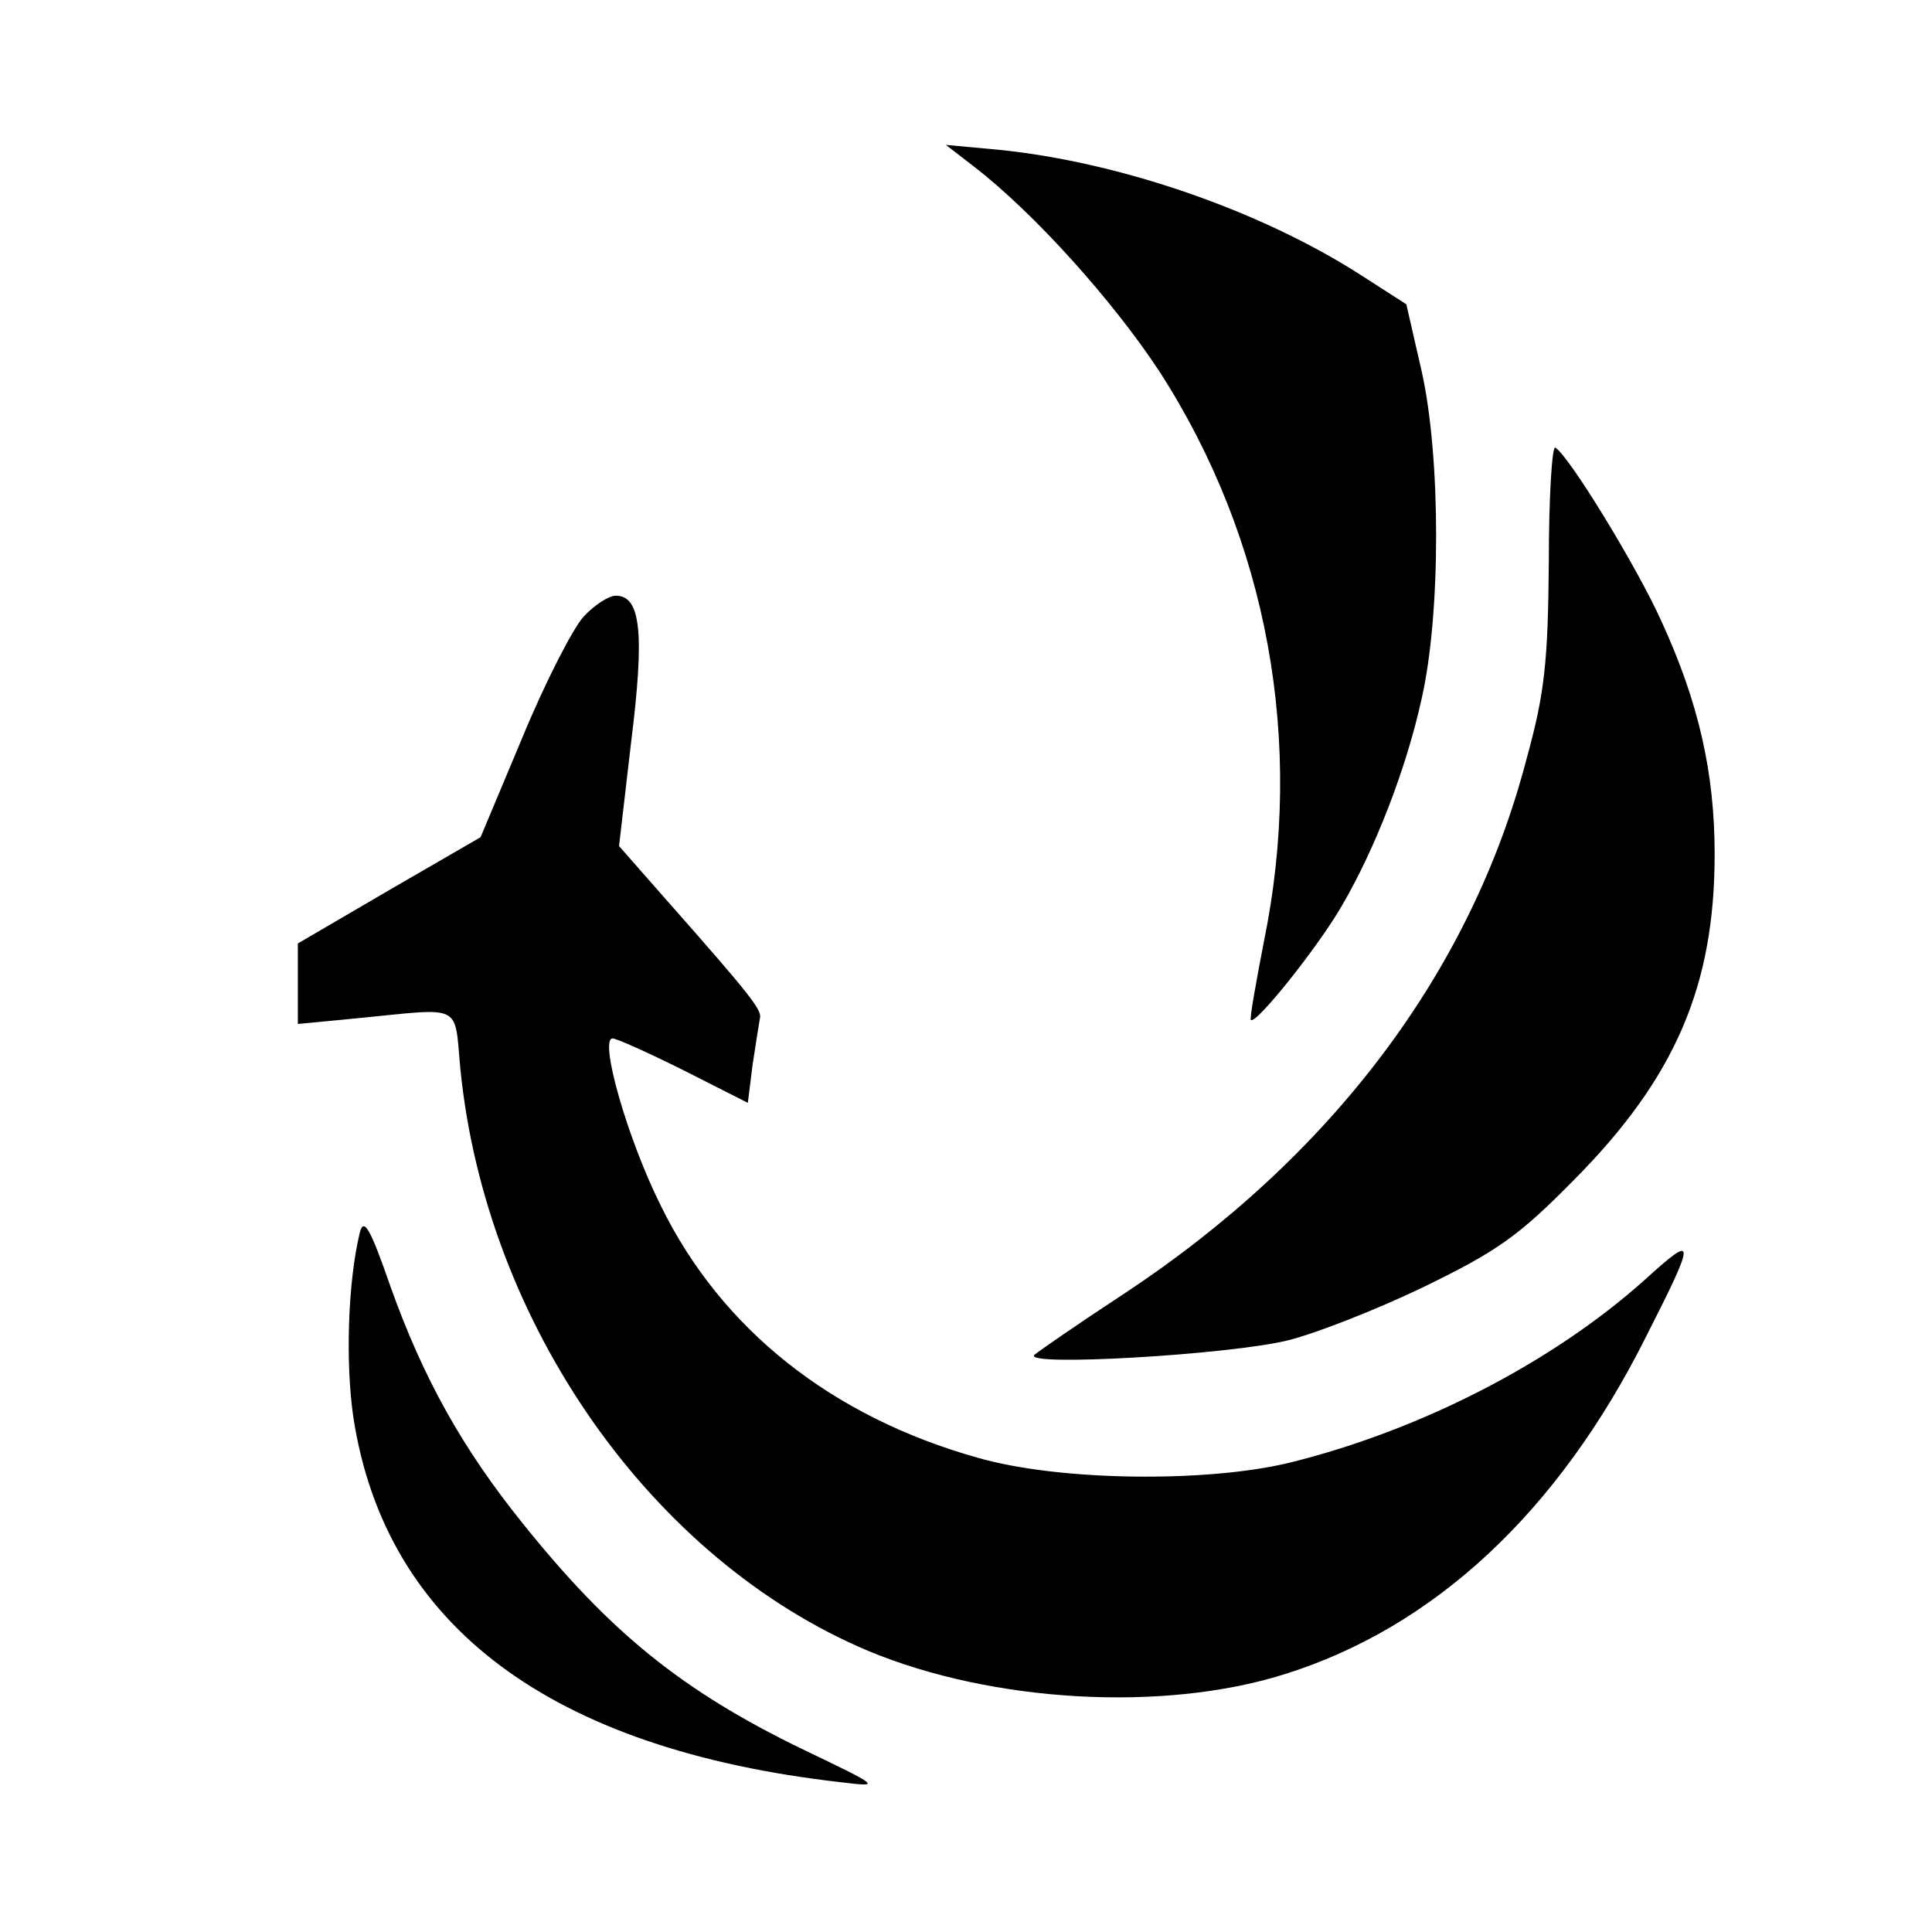
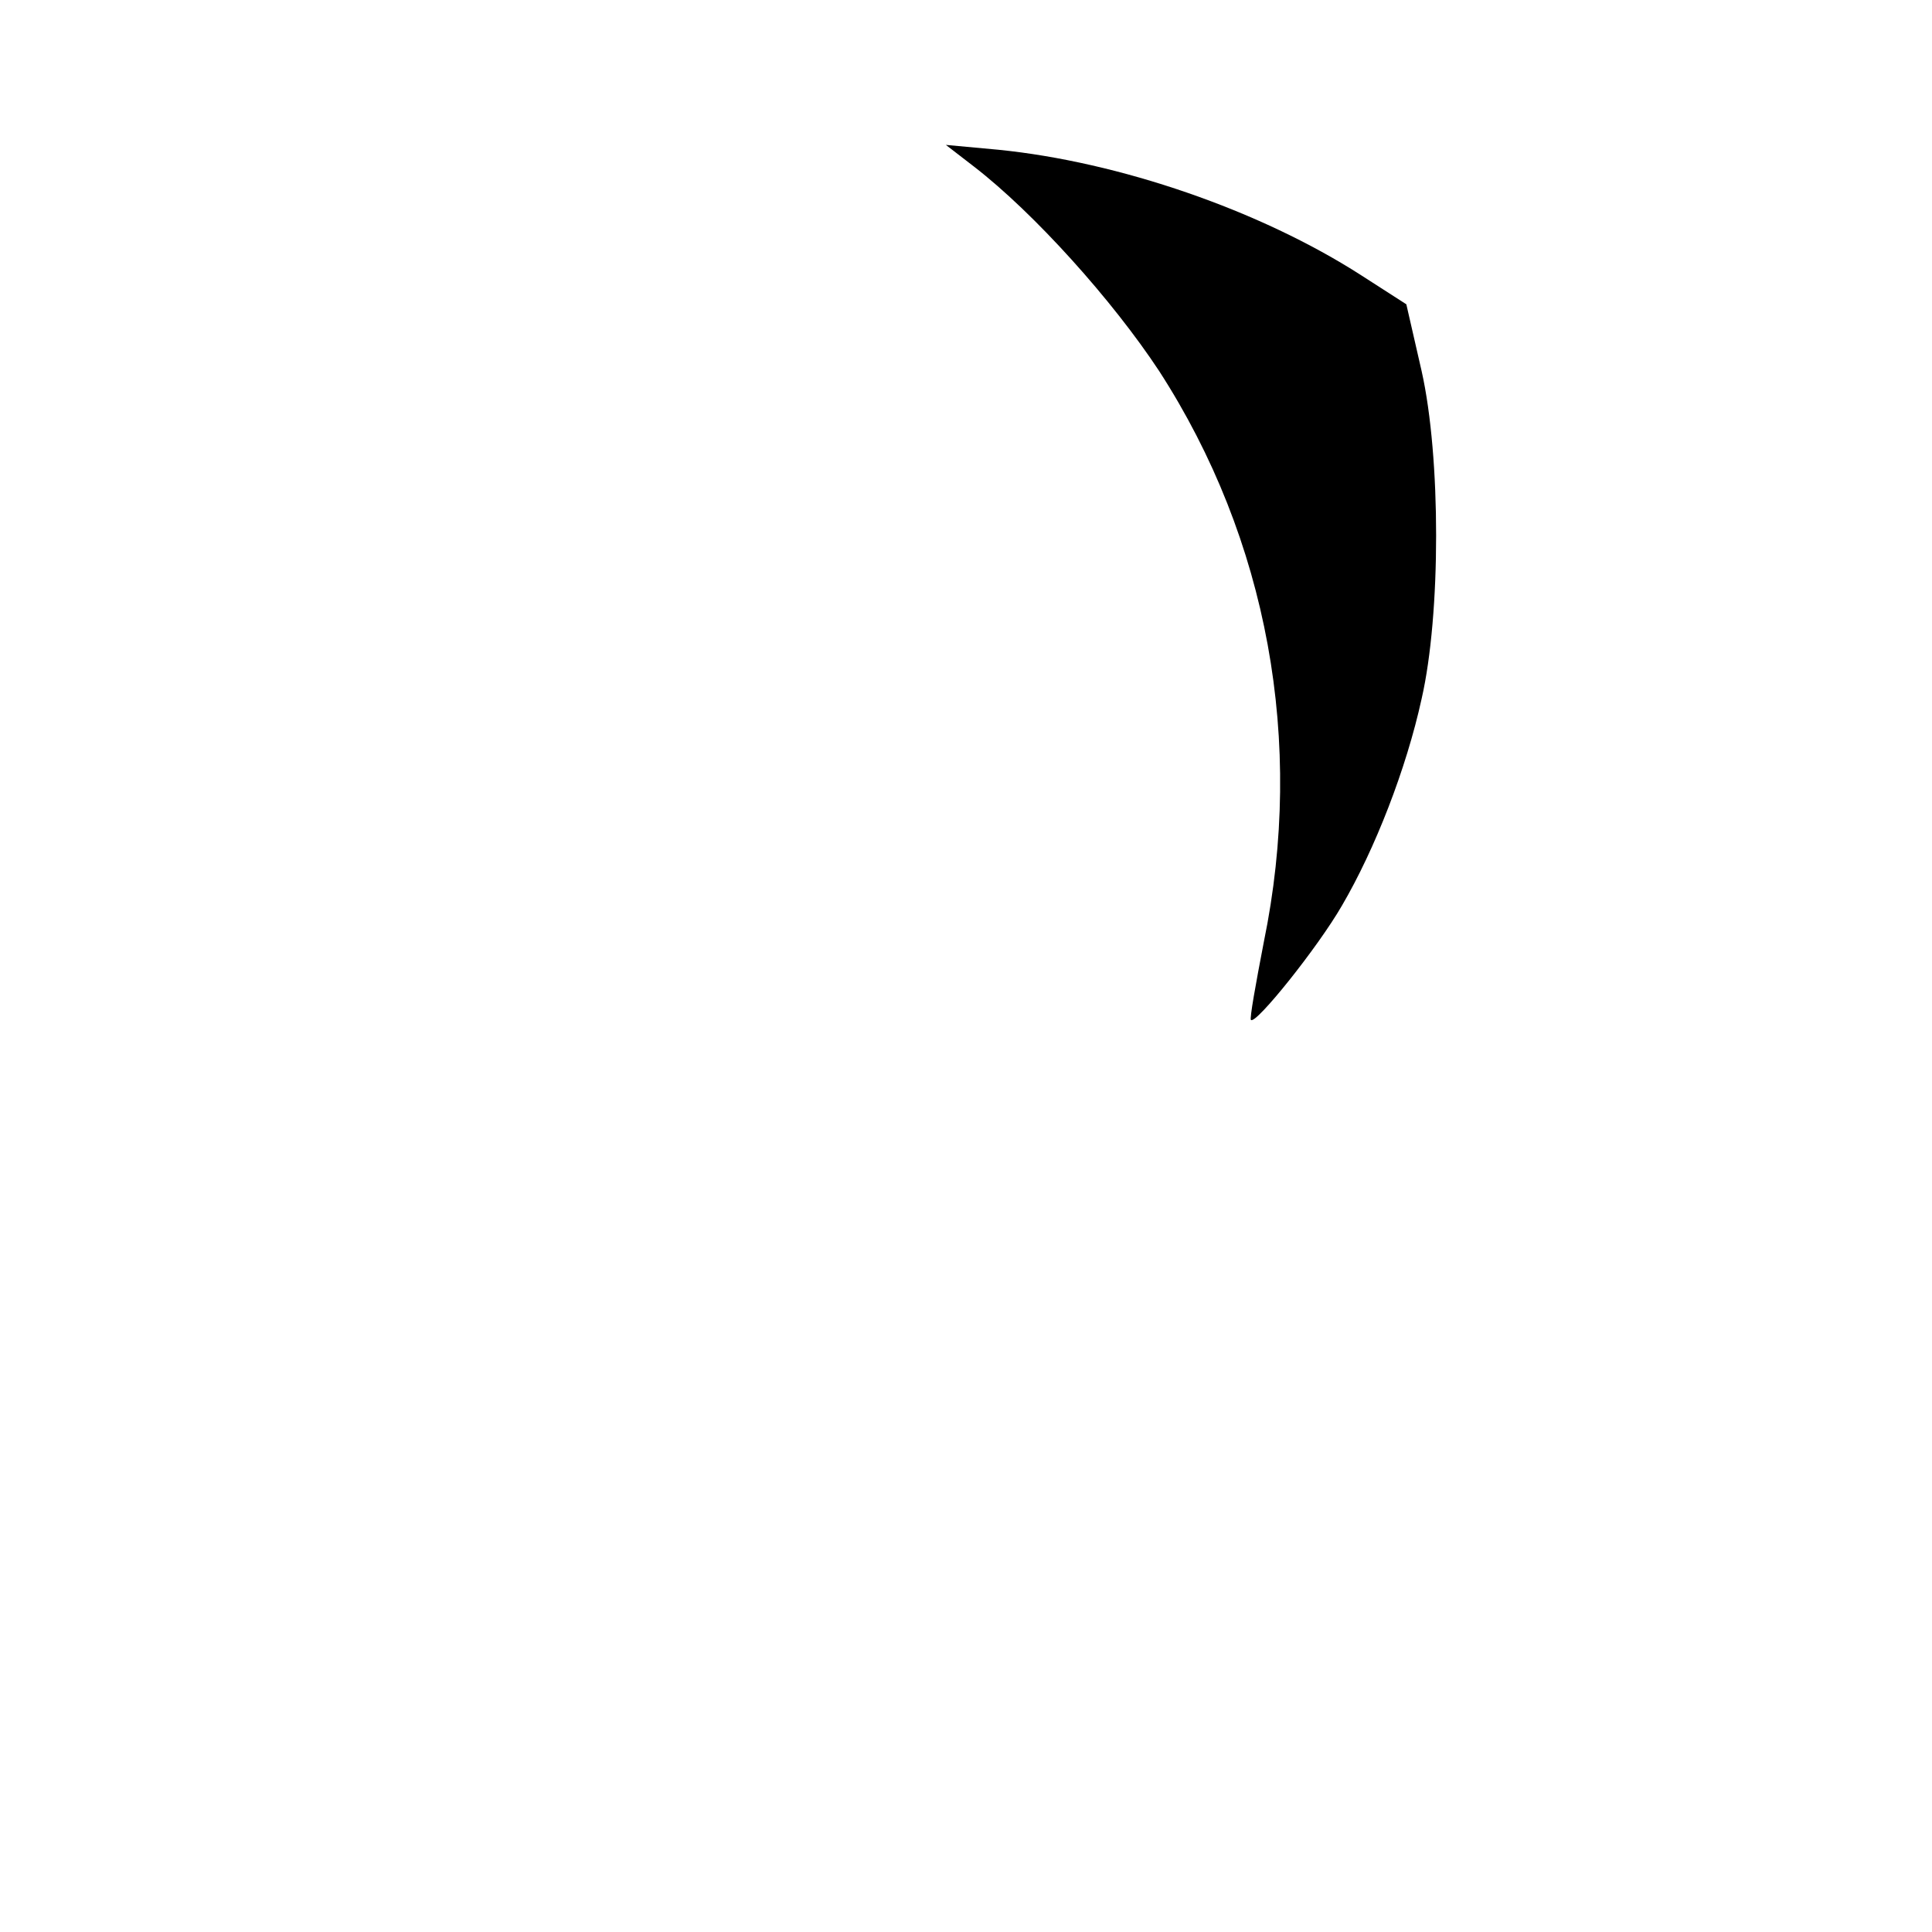
<svg xmlns="http://www.w3.org/2000/svg" version="1.0" width="240pt" height="240pt" viewBox="0 0 240 240" preserveAspectRatio="xMidYMid meet">
  <g transform="translate(0,240) scale(0.1,-0.1)" fill="#000000" stroke="none">
    <path d="M1210 2193 c75 -58 172 -166 230 -254 135 -209 181 -461 130 -709 -10 -52 -18 -96 -16 -97 6 -6 83 90 113 142 41 70 80 170 99 257 24 105 24 300 0 407 l-19 83 -56 36 c-126 81 -301 141 -451 156 l-65 6 35 -27z" />
-     <path d="M1924 1702 c-1 -124 -5 -163 -28 -246 -69 -264 -243 -494 -501 -664 -55 -36 -104 -70 -110 -75 -16 -15 242 0 315 18 36 9 112 39 170 67 90 44 116 62 185 132 126 127 175 241 175 405 0 101 -20 189 -66 289 -30 67 -115 206 -132 216 -4 2 -8 -62 -8 -142z" />
-     <path d="M725 1634 c-13 -14 -48 -82 -76 -150 l-52 -124 -114 -66 -113 -66 0 -50 0 -50 73 7 c134 13 121 20 129 -64 32 -316 238 -609 507 -722 154 -64 366 -76 516 -29 186 58 340 201 449 418 64 126 63 130 -1 72 -115 -103 -279 -187 -441 -227 -103 -25 -286 -23 -387 6 -182 51 -319 160 -394 313 -42 84 -77 208 -60 208 5 0 45 -18 89 -40 l79 -40 6 48 c4 26 8 52 9 57 3 10 -11 28 -117 148 l-58 66 15 129 c17 136 12 182 -19 182 -9 0 -27 -12 -40 -26z" />
-     <path d="M447 869 c-15 -62 -18 -162 -8 -230 40 -259 245 -412 606 -453 50 -6 50 -6 -50 42 -148 72 -237 144 -346 280 -74 92 -123 179 -164 294 -25 72 -33 86 -38 67z" />
  </g>
</svg>